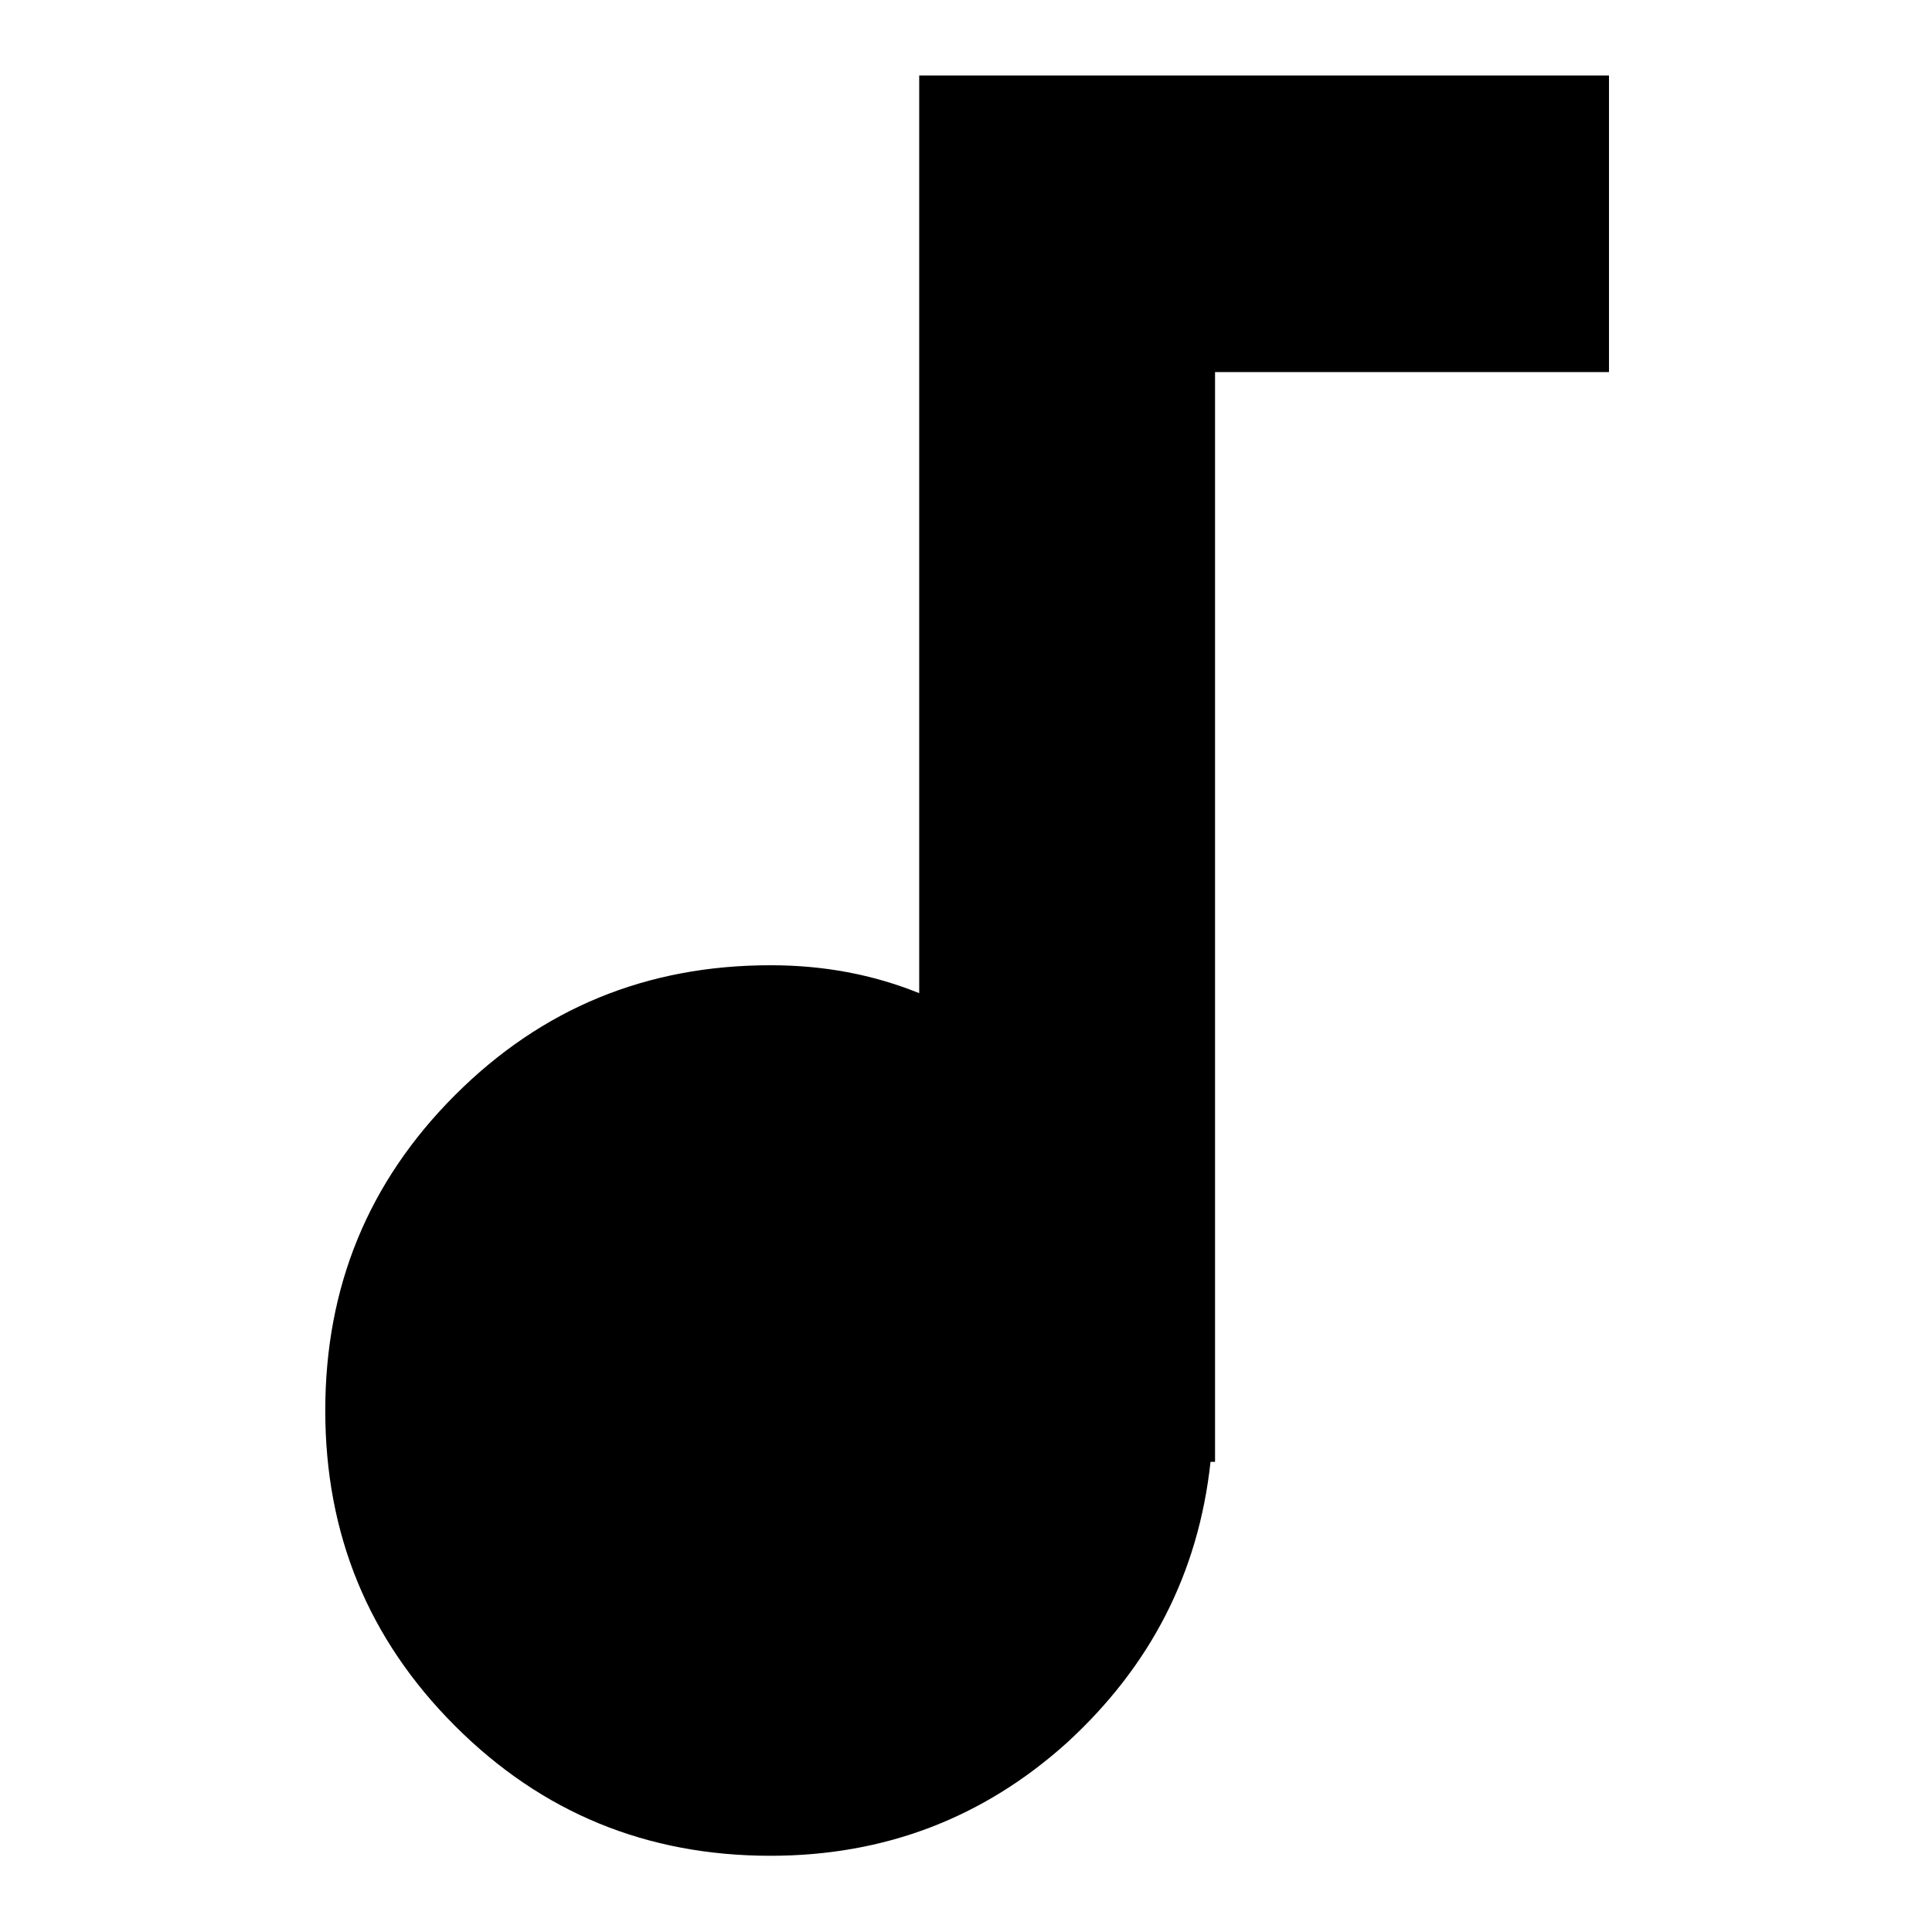
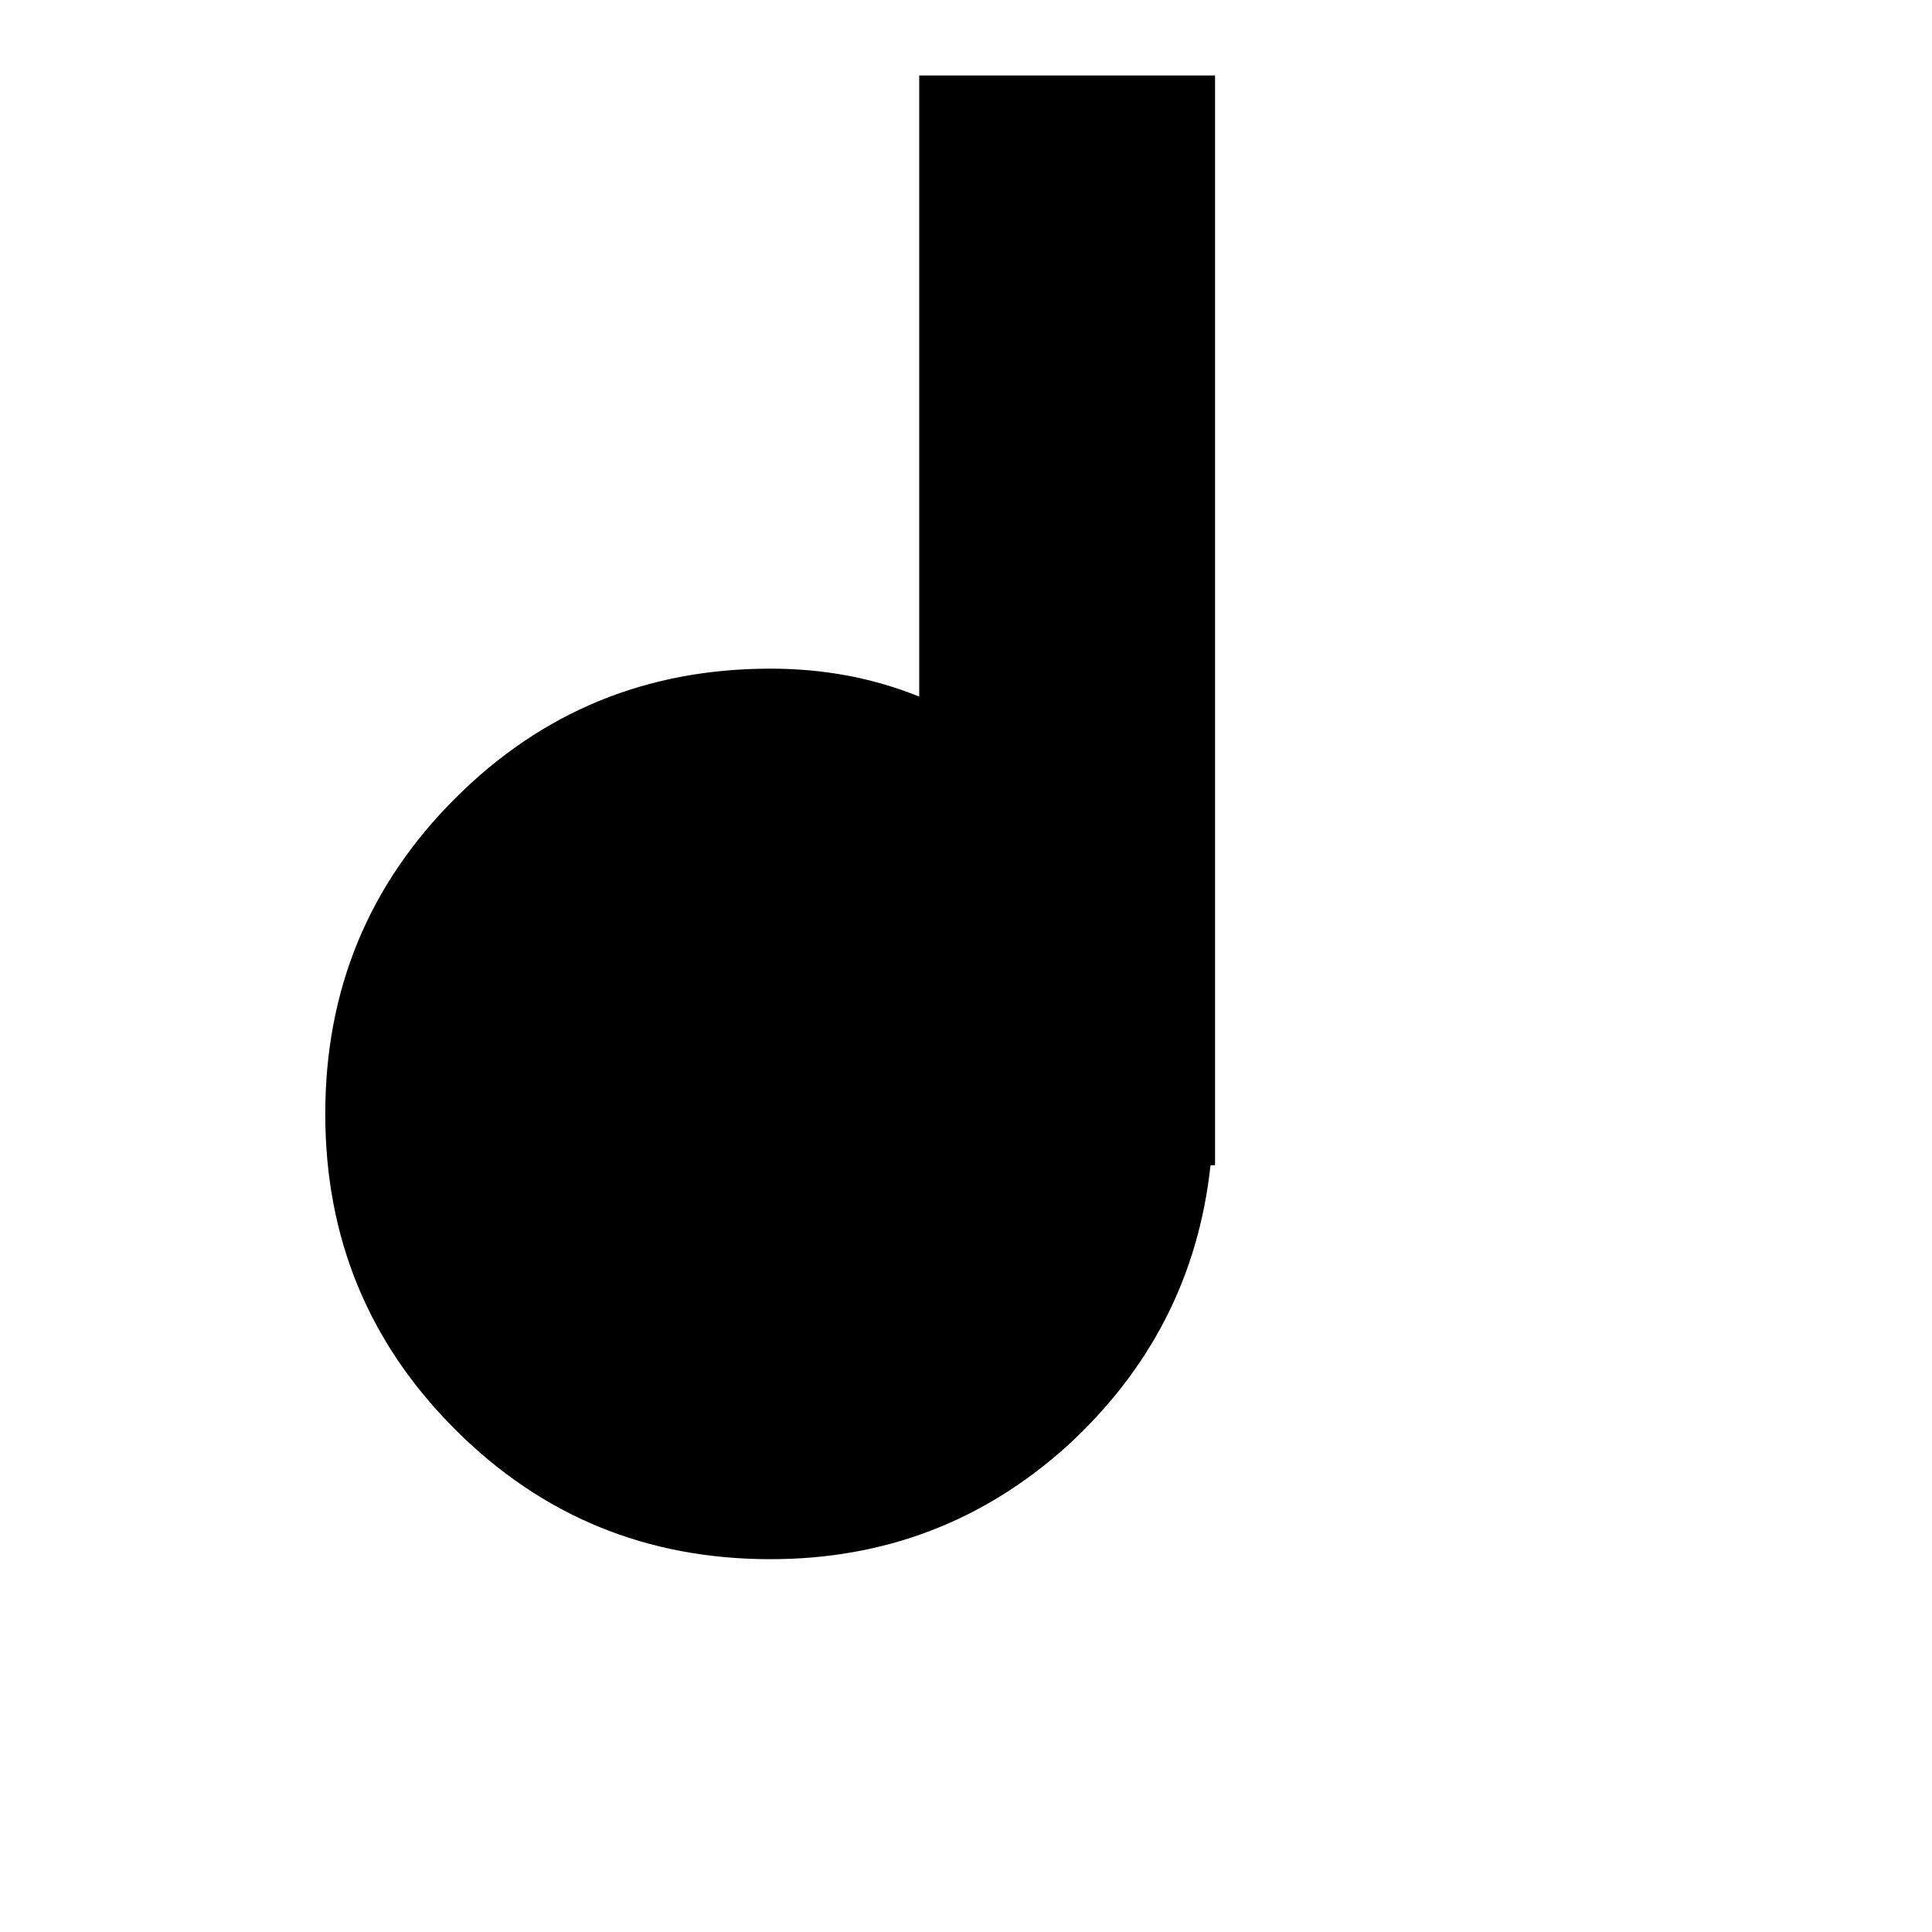
<svg xmlns="http://www.w3.org/2000/svg" version="1.1" x="0px" y="0px" viewBox="0 0 256 256" enable-background="new 0 0 256 256" xml:space="preserve">
  <g>
-     <path fill="#000000" d="M121.6,10h91.6v39.3h-52.2v144.4h-0.6c-1.6,14.8-8,27.1-19,37.2c-11.1,10-24.2,15-39.3,15 c-16.4,0-30.3-5.7-41.8-17.2c-11.5-11.5-17.2-25.4-17.2-41.8c0-16.4,5.7-30.3,17.2-41.8c11.5-11.5,25.4-17.2,41.8-17.2 c7,0,13.5,1.2,19.7,3.7V10L121.6,10z" />
+     <path fill="#000000" d="M121.6,10h91.6h-52.2v144.4h-0.6c-1.6,14.8-8,27.1-19,37.2c-11.1,10-24.2,15-39.3,15 c-16.4,0-30.3-5.7-41.8-17.2c-11.5-11.5-17.2-25.4-17.2-41.8c0-16.4,5.7-30.3,17.2-41.8c11.5-11.5,25.4-17.2,41.8-17.2 c7,0,13.5,1.2,19.7,3.7V10L121.6,10z" />
  </g>
</svg>